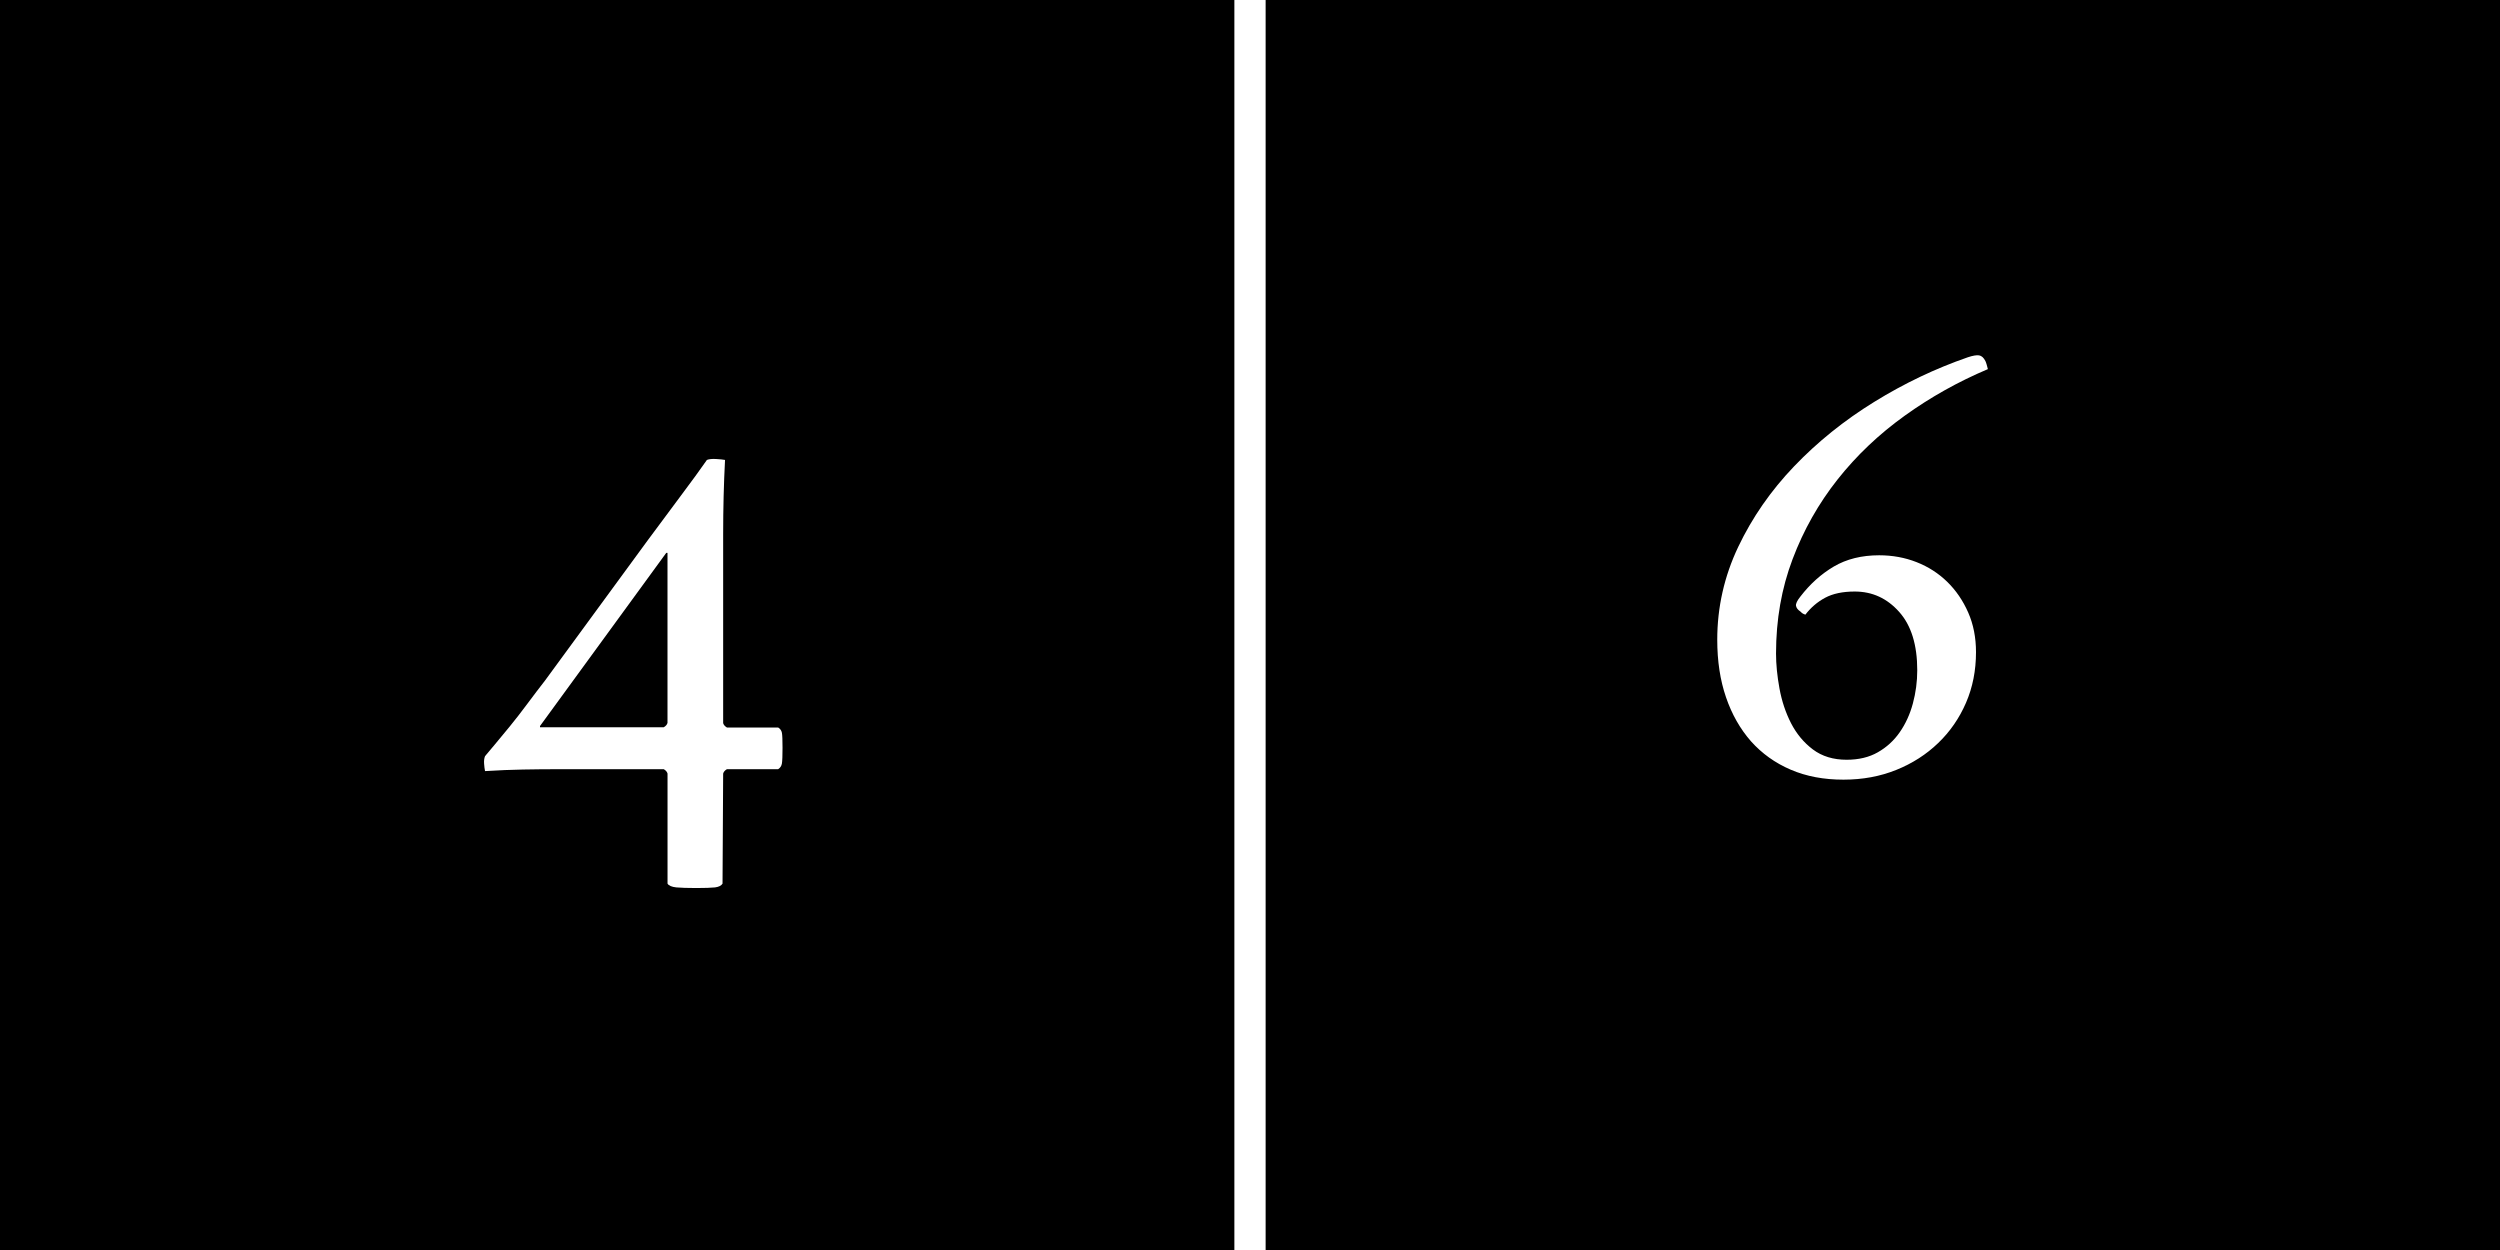
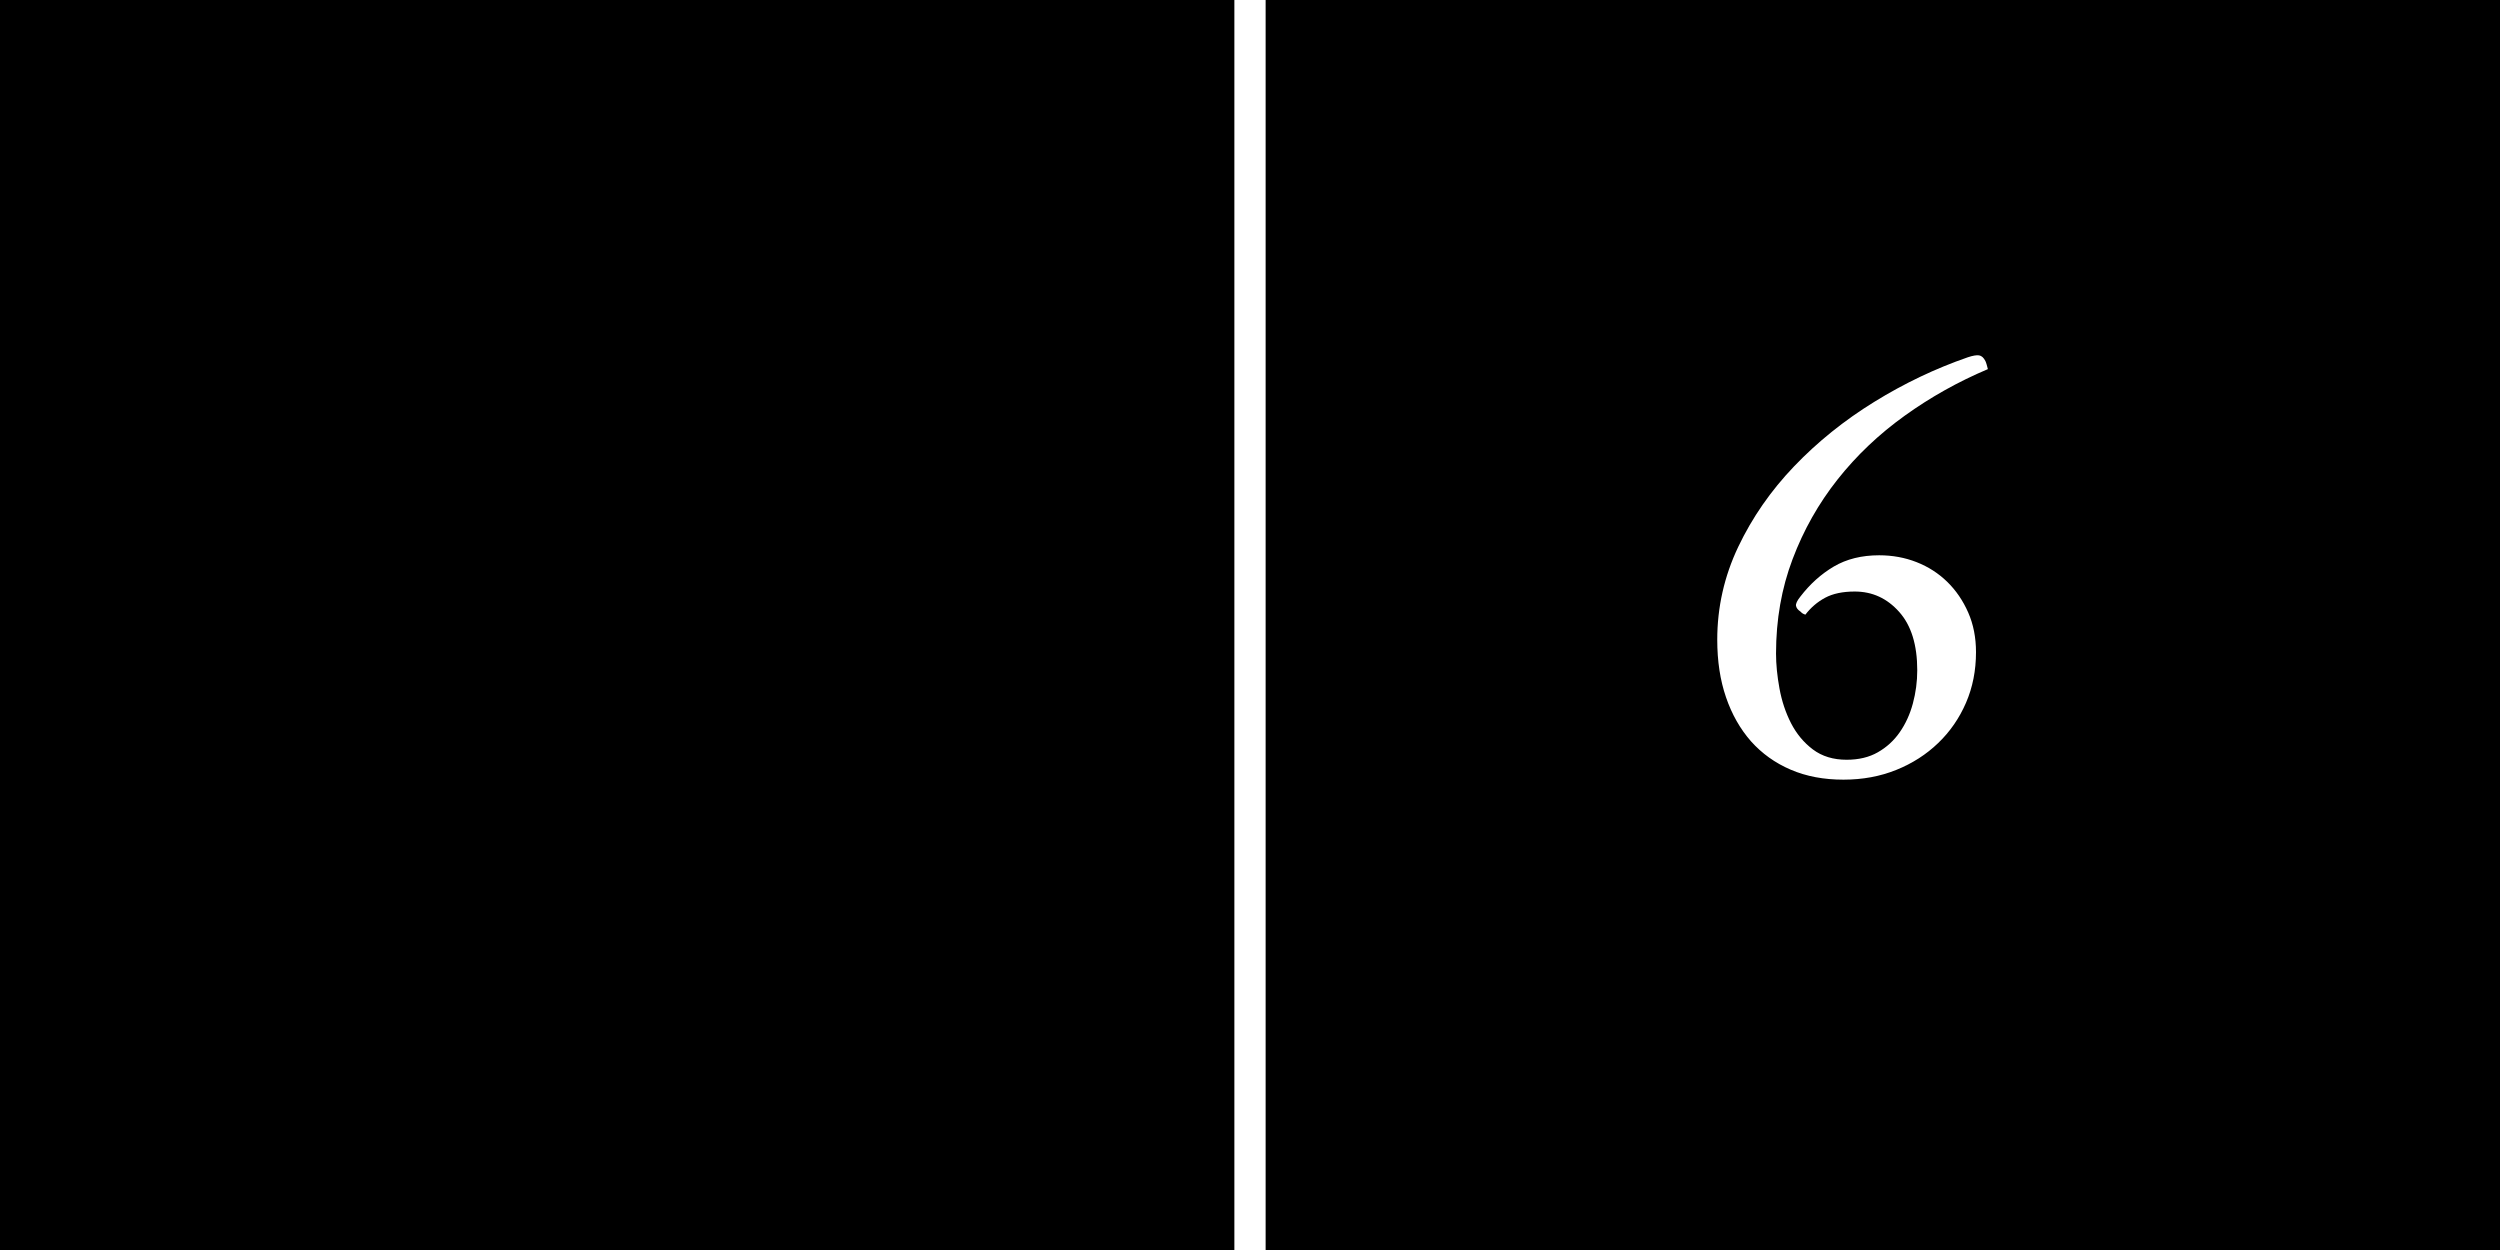
<svg xmlns="http://www.w3.org/2000/svg" version="1.1" id="レイヤー_1" x="0px" y="0px" width="80px" height="40px" viewBox="0 0 80 40" enable-background="new 0 0 80 40" xml:space="preserve">
  <rect width="80" height="40" />
  <line fill="none" stroke="#FFFFFF" stroke-miterlimit="10" x1="40" y1="0" x2="40" y2="40" />
-   <path fill="#FFFFFF" d="M25.041,23.932c0,0.254-0.007,0.42-0.02,0.5c-0.014,0.08-0.054,0.141-0.12,0.182h-1.64  c-0.067,0.039-0.107,0.088-0.12,0.141l-0.02,3.521c-0.04,0.065-0.12,0.105-0.24,0.121c-0.12,0.012-0.32,0.02-0.6,0.02  c-0.28,0-0.493-0.008-0.64-0.02c-0.146-0.016-0.24-0.056-0.28-0.121v-3.521c-0.014-0.053-0.053-0.102-0.12-0.141h-3.32  c-0.427,0-0.824,0.004-1.19,0.011c-0.367,0.007-0.77,0.022-1.21,0.05c-0.014-0.064-0.023-0.146-0.03-0.238  c-0.007-0.094,0.003-0.172,0.03-0.24c0.066-0.08,0.17-0.202,0.31-0.369c0.14-0.166,0.3-0.359,0.48-0.58  c0.18-0.221,0.366-0.46,0.56-0.721c0.193-0.26,0.383-0.51,0.57-0.75l3.28-4.479c0.373-0.507,0.73-0.987,1.07-1.44  s0.616-0.833,0.83-1.14c0.067-0.027,0.164-0.037,0.29-0.03c0.127,0.007,0.223,0.017,0.29,0.03c-0.04,0.76-0.06,1.553-0.06,2.38  v6.041c0.013,0.053,0.053,0.1,0.12,0.141h1.64c0.066,0.039,0.106,0.098,0.12,0.17C25.034,23.516,25.041,23.68,25.041,23.932z   M21.36,17.692h-0.04l-4.04,5.541v0.039h3.96c0.067-0.039,0.106-0.086,0.12-0.14V17.692z" />
  <path fill="#FFFFFF" d="M63.612,11.812c-0.947,0.4-1.833,0.896-2.66,1.49c-0.827,0.594-1.543,1.273-2.149,2.04  c-0.607,0.767-1.088,1.617-1.44,2.55c-0.354,0.934-0.53,1.94-0.53,3.02c0,0.348,0.037,0.721,0.11,1.119  c0.073,0.4,0.196,0.771,0.37,1.111c0.174,0.338,0.406,0.619,0.699,0.84c0.293,0.22,0.653,0.33,1.08,0.33c0.387,0,0.721-0.08,1-0.24  c0.28-0.16,0.514-0.373,0.7-0.641s0.326-0.572,0.42-0.92c0.093-0.348,0.14-0.699,0.14-1.062c0-0.812-0.192-1.437-0.58-1.87  c-0.387-0.434-0.859-0.65-1.42-0.65c-0.387,0-0.702,0.067-0.949,0.2c-0.247,0.133-0.457,0.313-0.631,0.54  c-0.039-0.013-0.069-0.027-0.09-0.04c-0.02-0.013-0.043-0.033-0.069-0.06c-0.08-0.053-0.127-0.113-0.14-0.18  c-0.014-0.066,0.033-0.167,0.14-0.3c0.307-0.4,0.663-0.72,1.069-0.96c0.408-0.24,0.891-0.36,1.451-0.36  c0.426,0,0.826,0.073,1.199,0.22c0.374,0.147,0.7,0.357,0.98,0.63c0.279,0.273,0.503,0.6,0.67,0.98s0.25,0.804,0.25,1.27  c0,0.587-0.107,1.127-0.32,1.62c-0.213,0.492-0.51,0.924-0.891,1.289c-0.379,0.365-0.826,0.652-1.34,0.859  c-0.513,0.207-1.076,0.312-1.689,0.312c-0.627,0-1.189-0.104-1.689-0.319c-0.5-0.214-0.924-0.52-1.271-0.908  c-0.347-0.396-0.613-0.863-0.8-1.41c-0.188-0.547-0.28-1.16-0.28-1.84c0-1.04,0.224-2.03,0.67-2.97c0.447-0.94,1.043-1.8,1.79-2.58  c0.747-0.78,1.6-1.467,2.561-2.06c0.959-0.593,1.959-1.07,3-1.43c0.16-0.053,0.279-0.073,0.359-0.06  c0.08,0.014,0.146,0.074,0.2,0.18c0.013,0.027,0.026,0.062,0.04,0.11C63.585,11.709,63.598,11.759,63.612,11.812z" />
</svg>